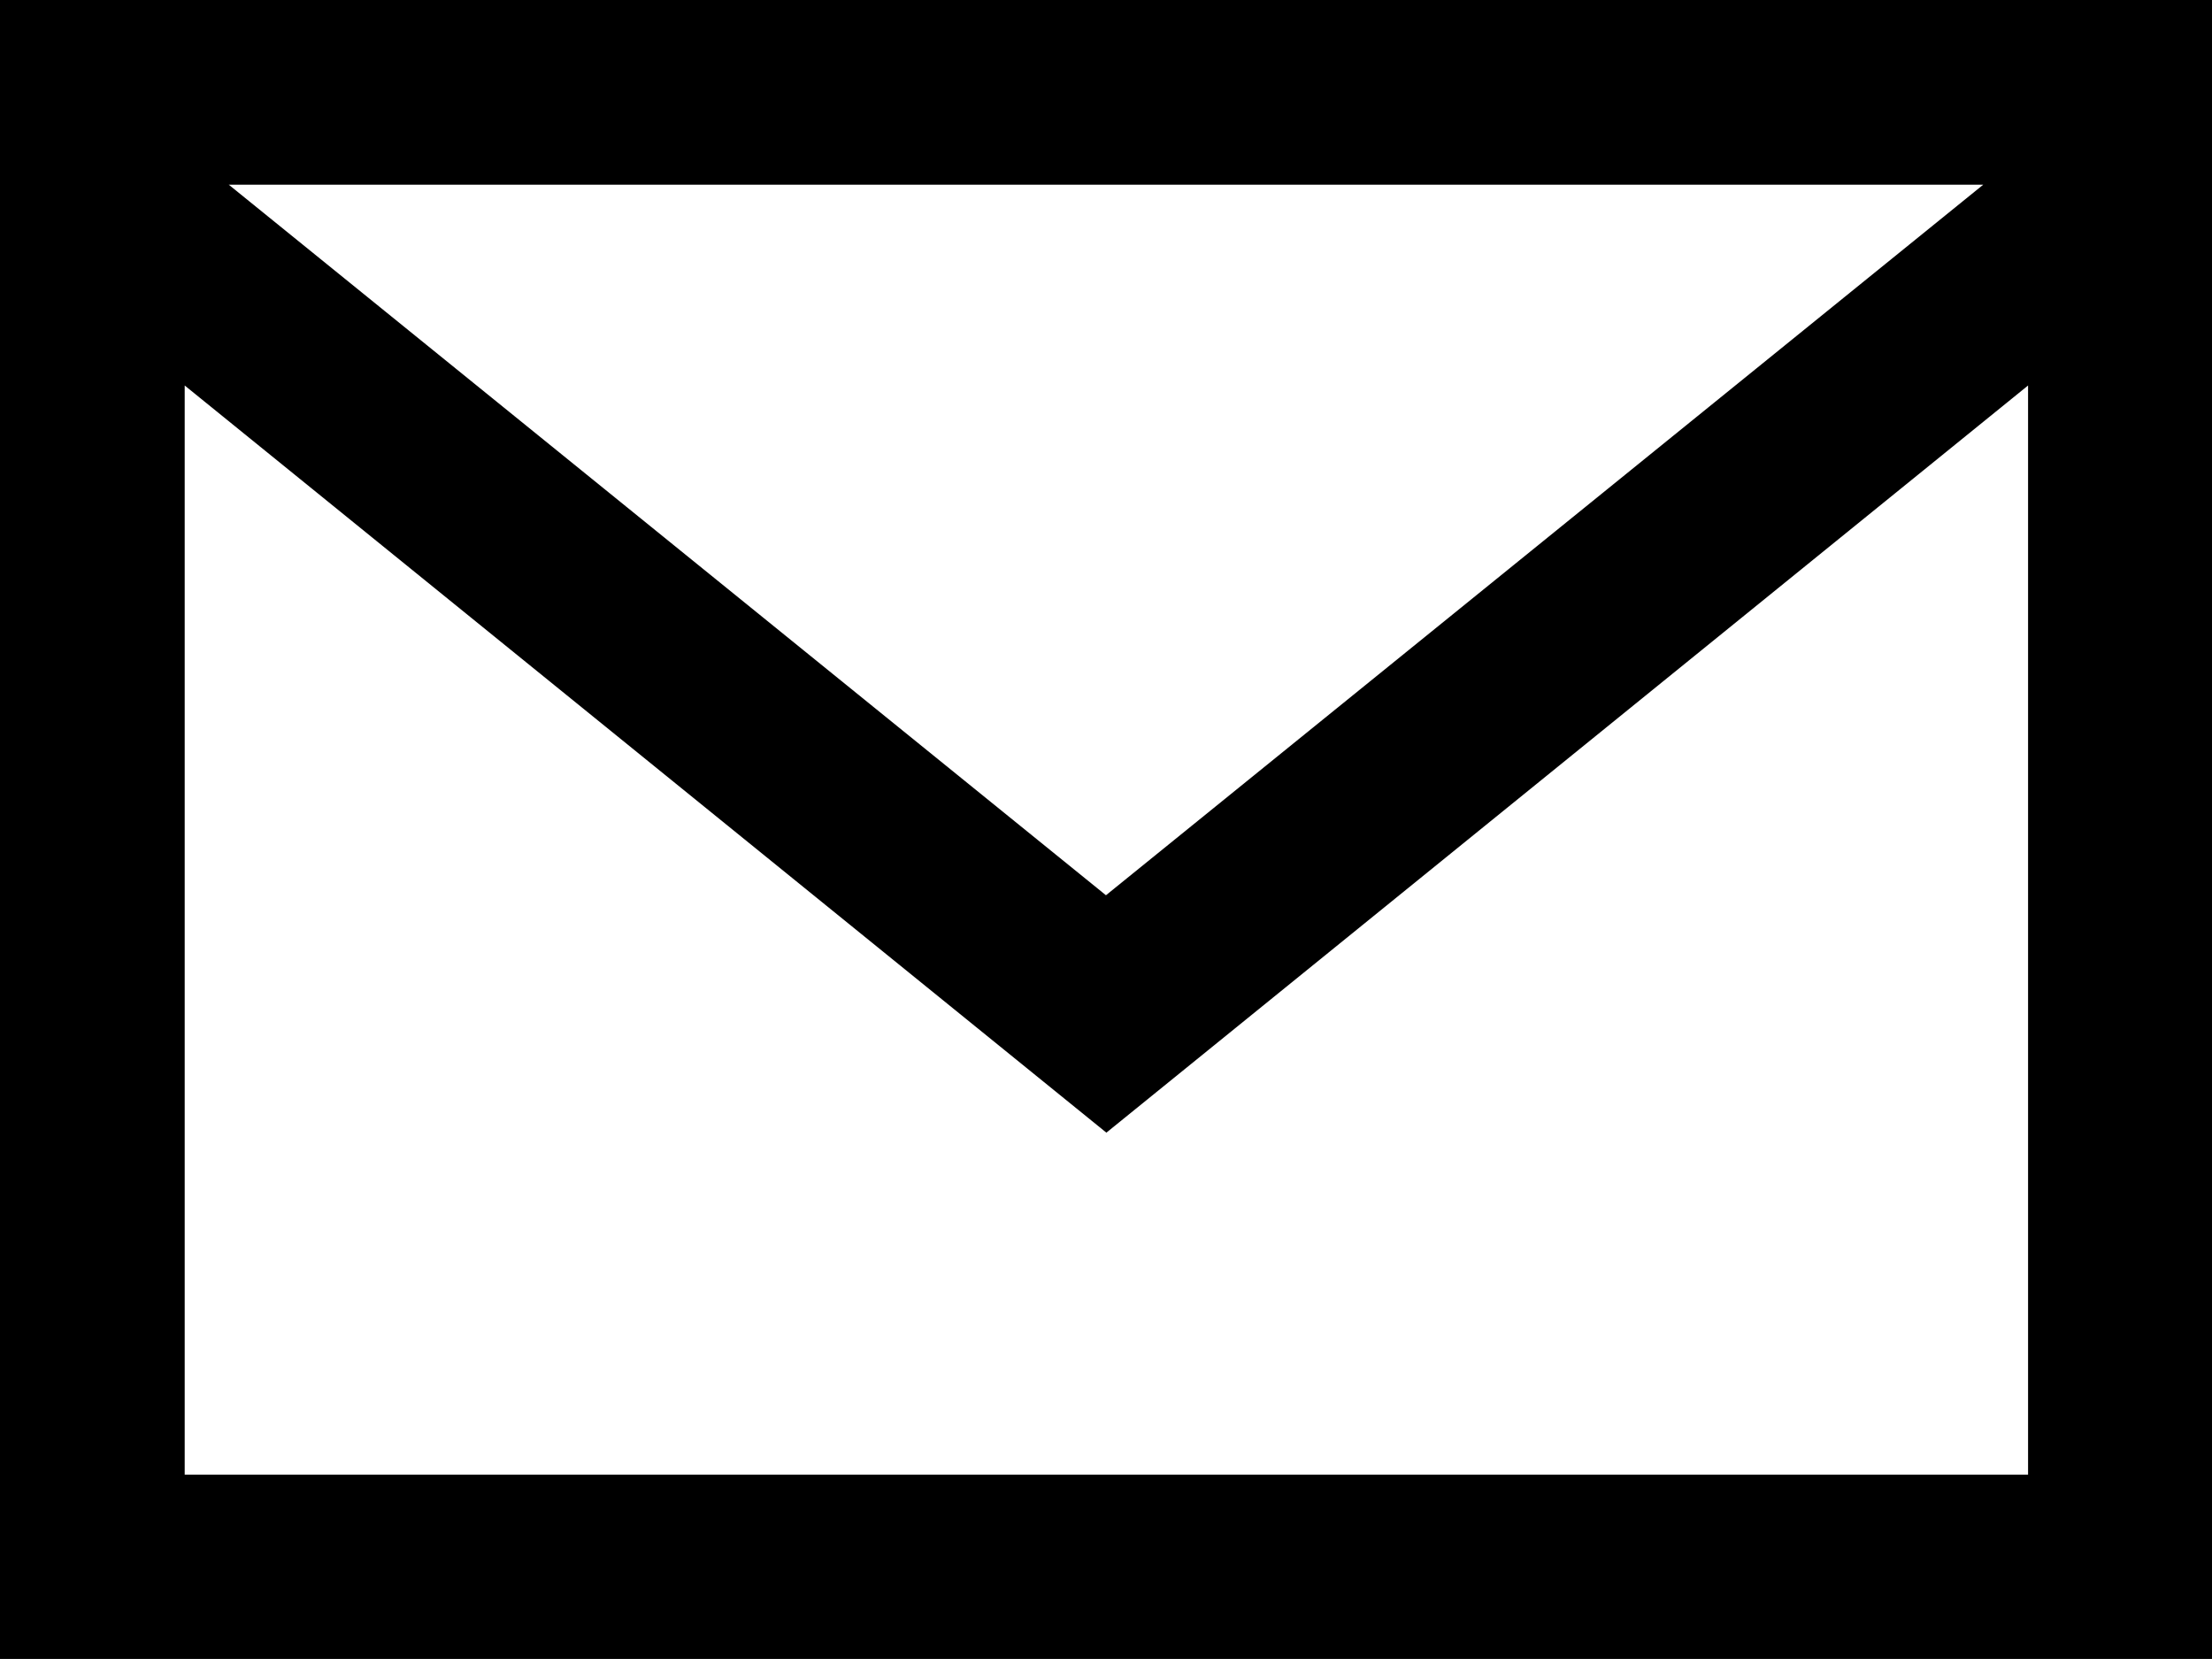
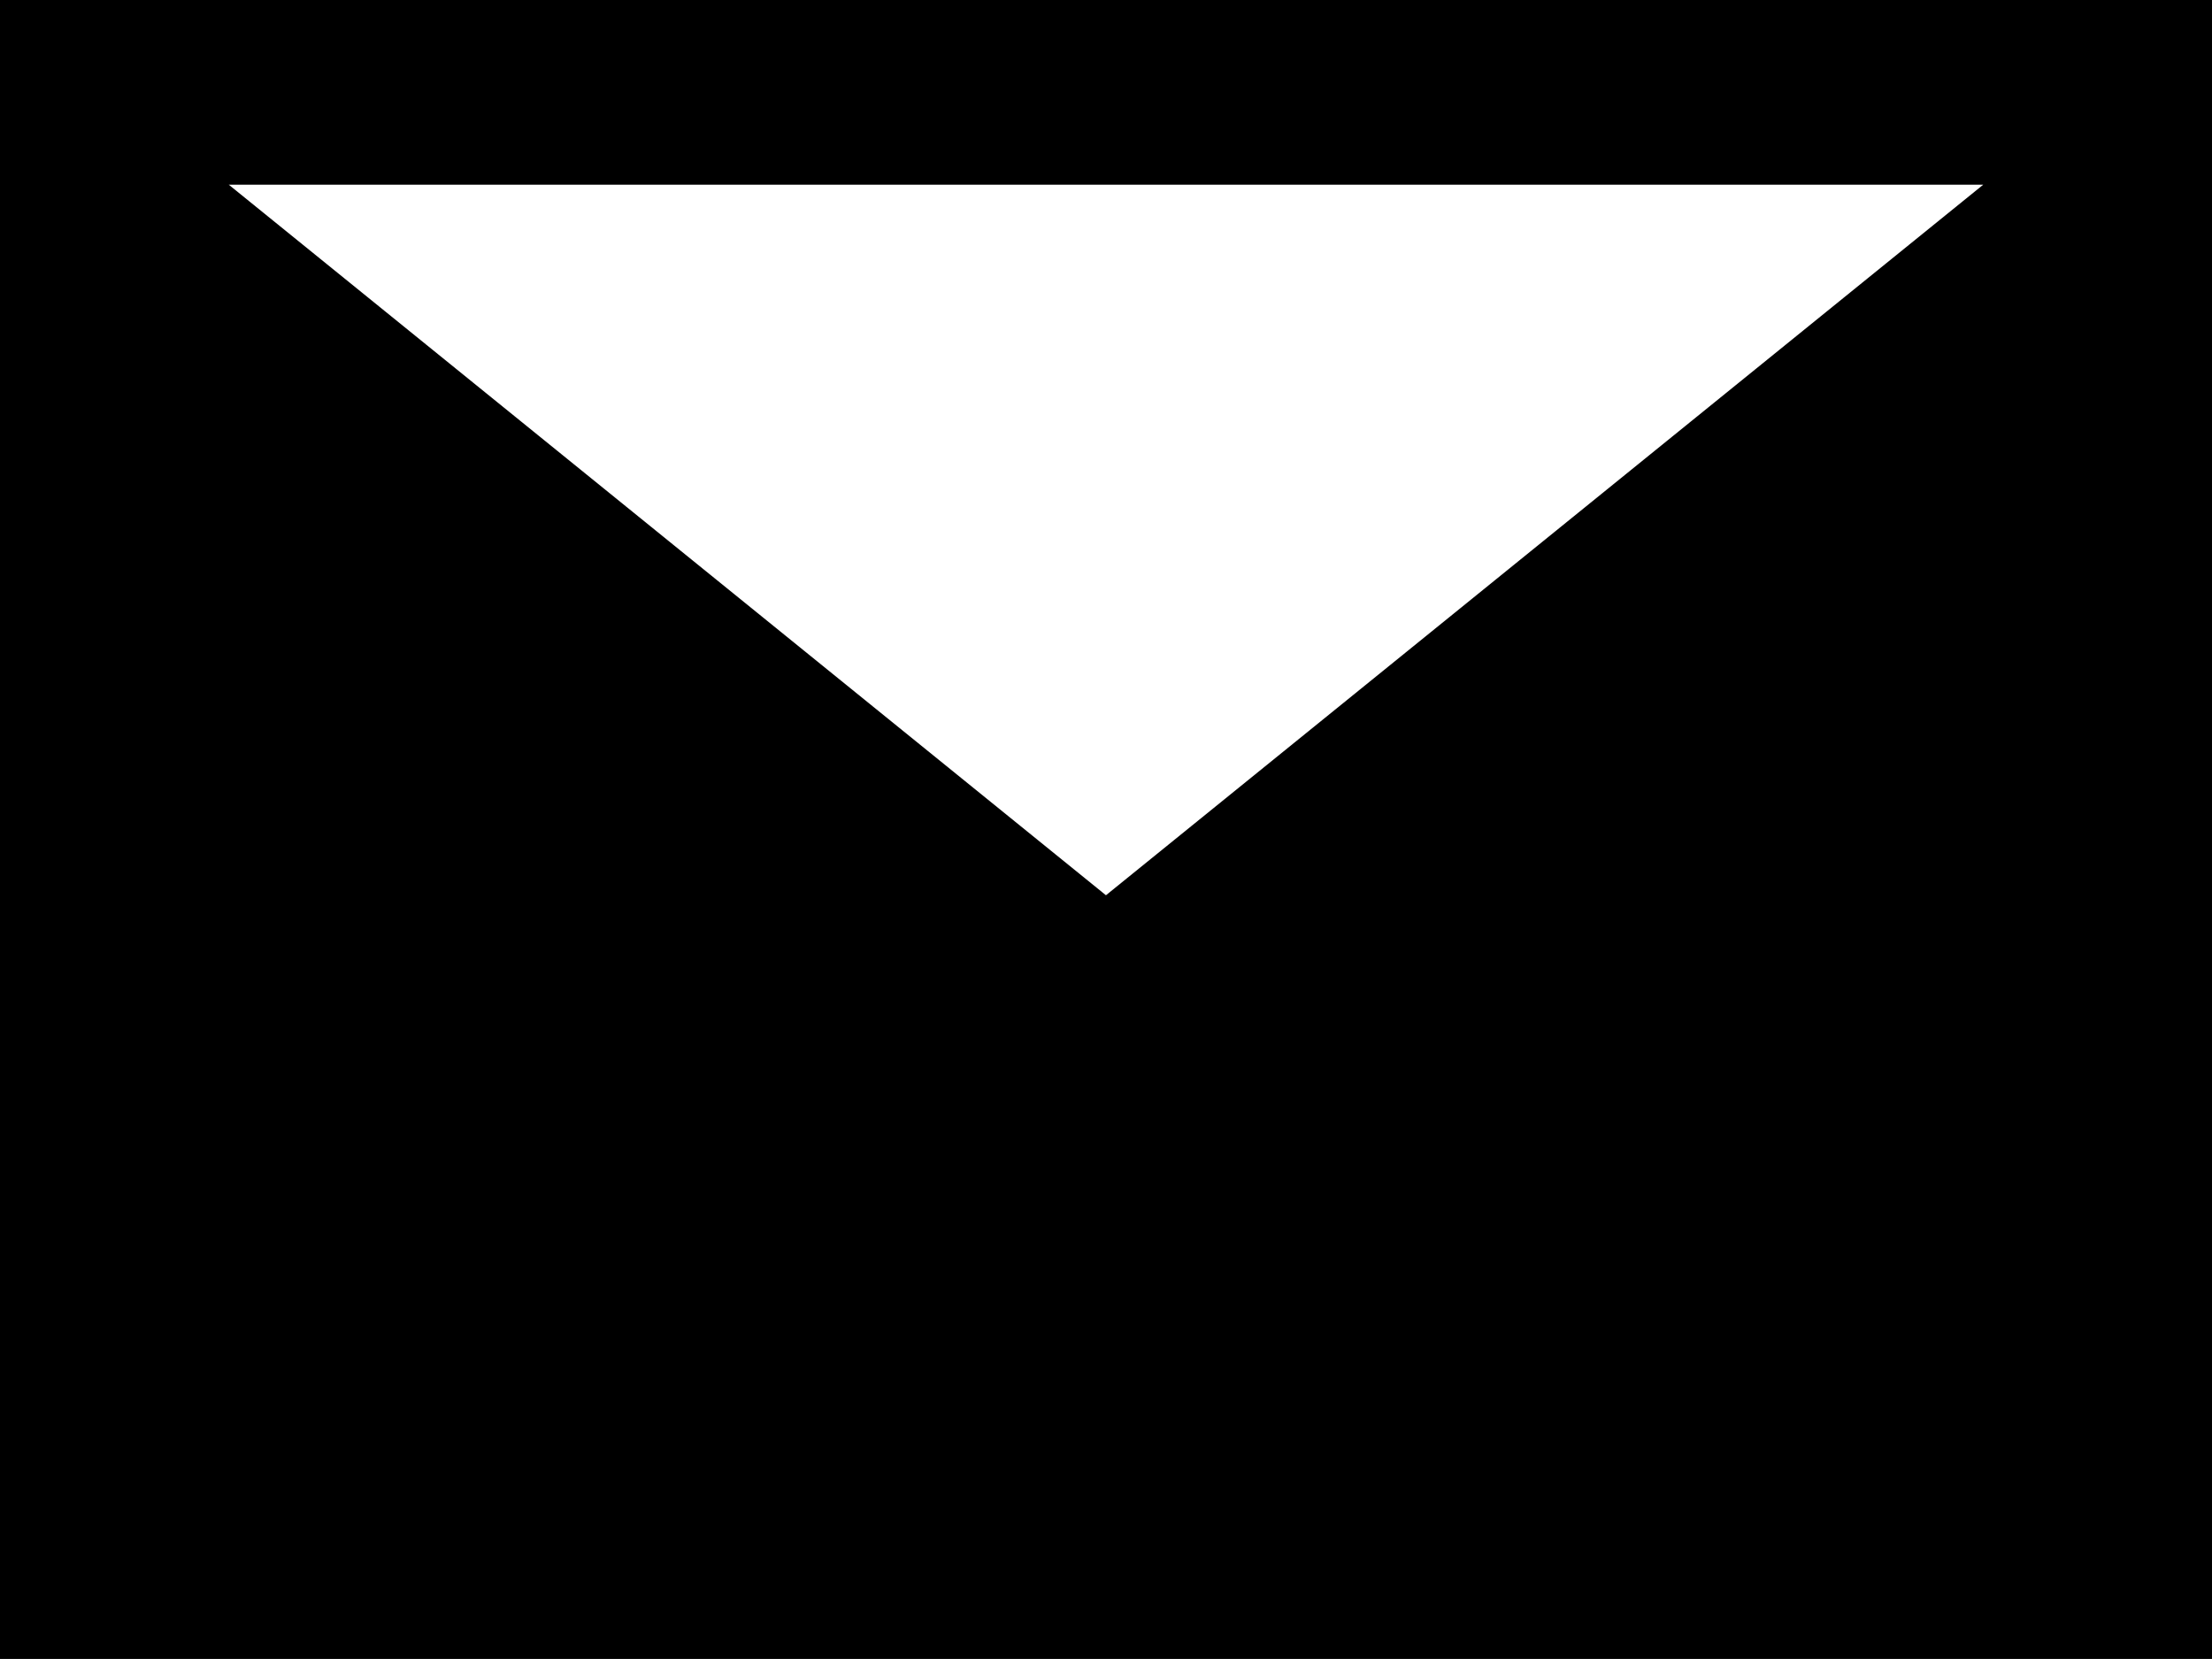
<svg xmlns="http://www.w3.org/2000/svg" width="26.349" height="19.761" viewBox="0 0 26.349 19.761">
-   <path id="Email_4_iconmonstr" data-name="Email 4 iconmonstr" d="M0,3V22.761H26.349V3ZM23.624,5.2,13.174,13.664,2.725,5.2h20.9ZM2.2,20.566V7.592l10.979,8.9,10.979-8.9V20.566Z" transform="translate(0 -3)" />
+   <path id="Email_4_iconmonstr" data-name="Email 4 iconmonstr" d="M0,3V22.761H26.349V3ZM23.624,5.2,13.174,13.664,2.725,5.2h20.9ZV7.592l10.979,8.9,10.979-8.9V20.566Z" transform="translate(0 -3)" />
</svg>